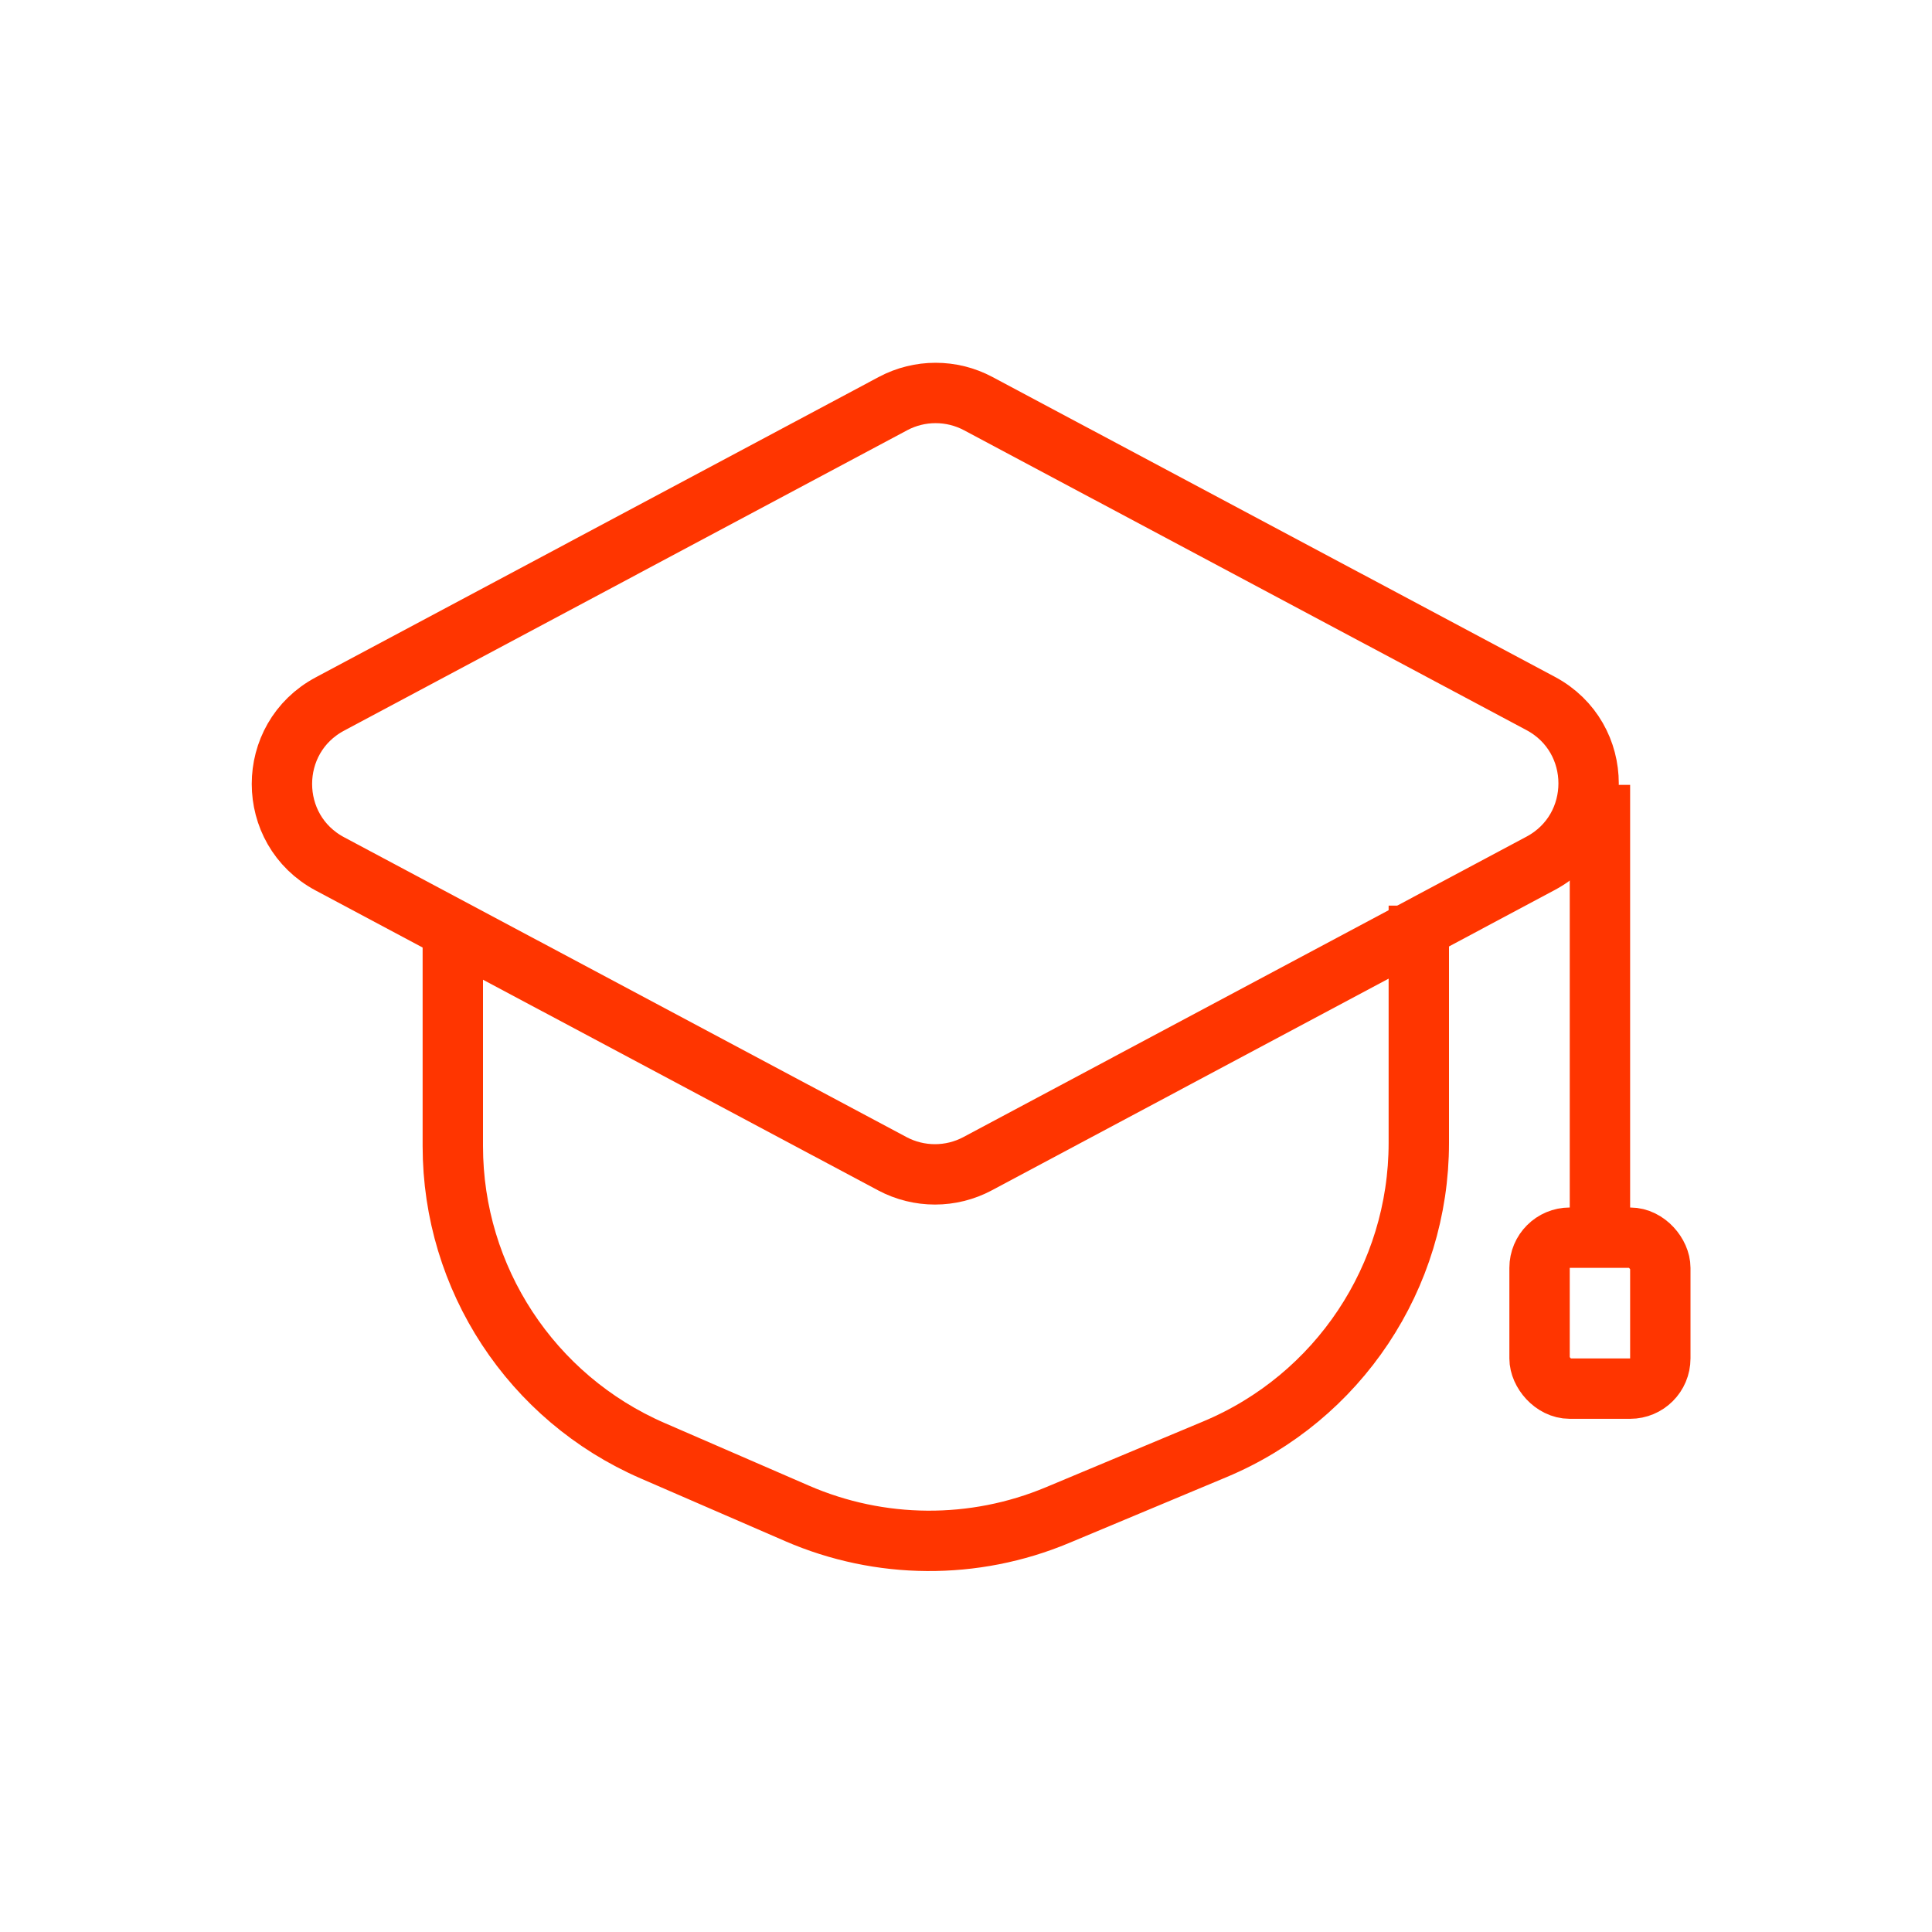
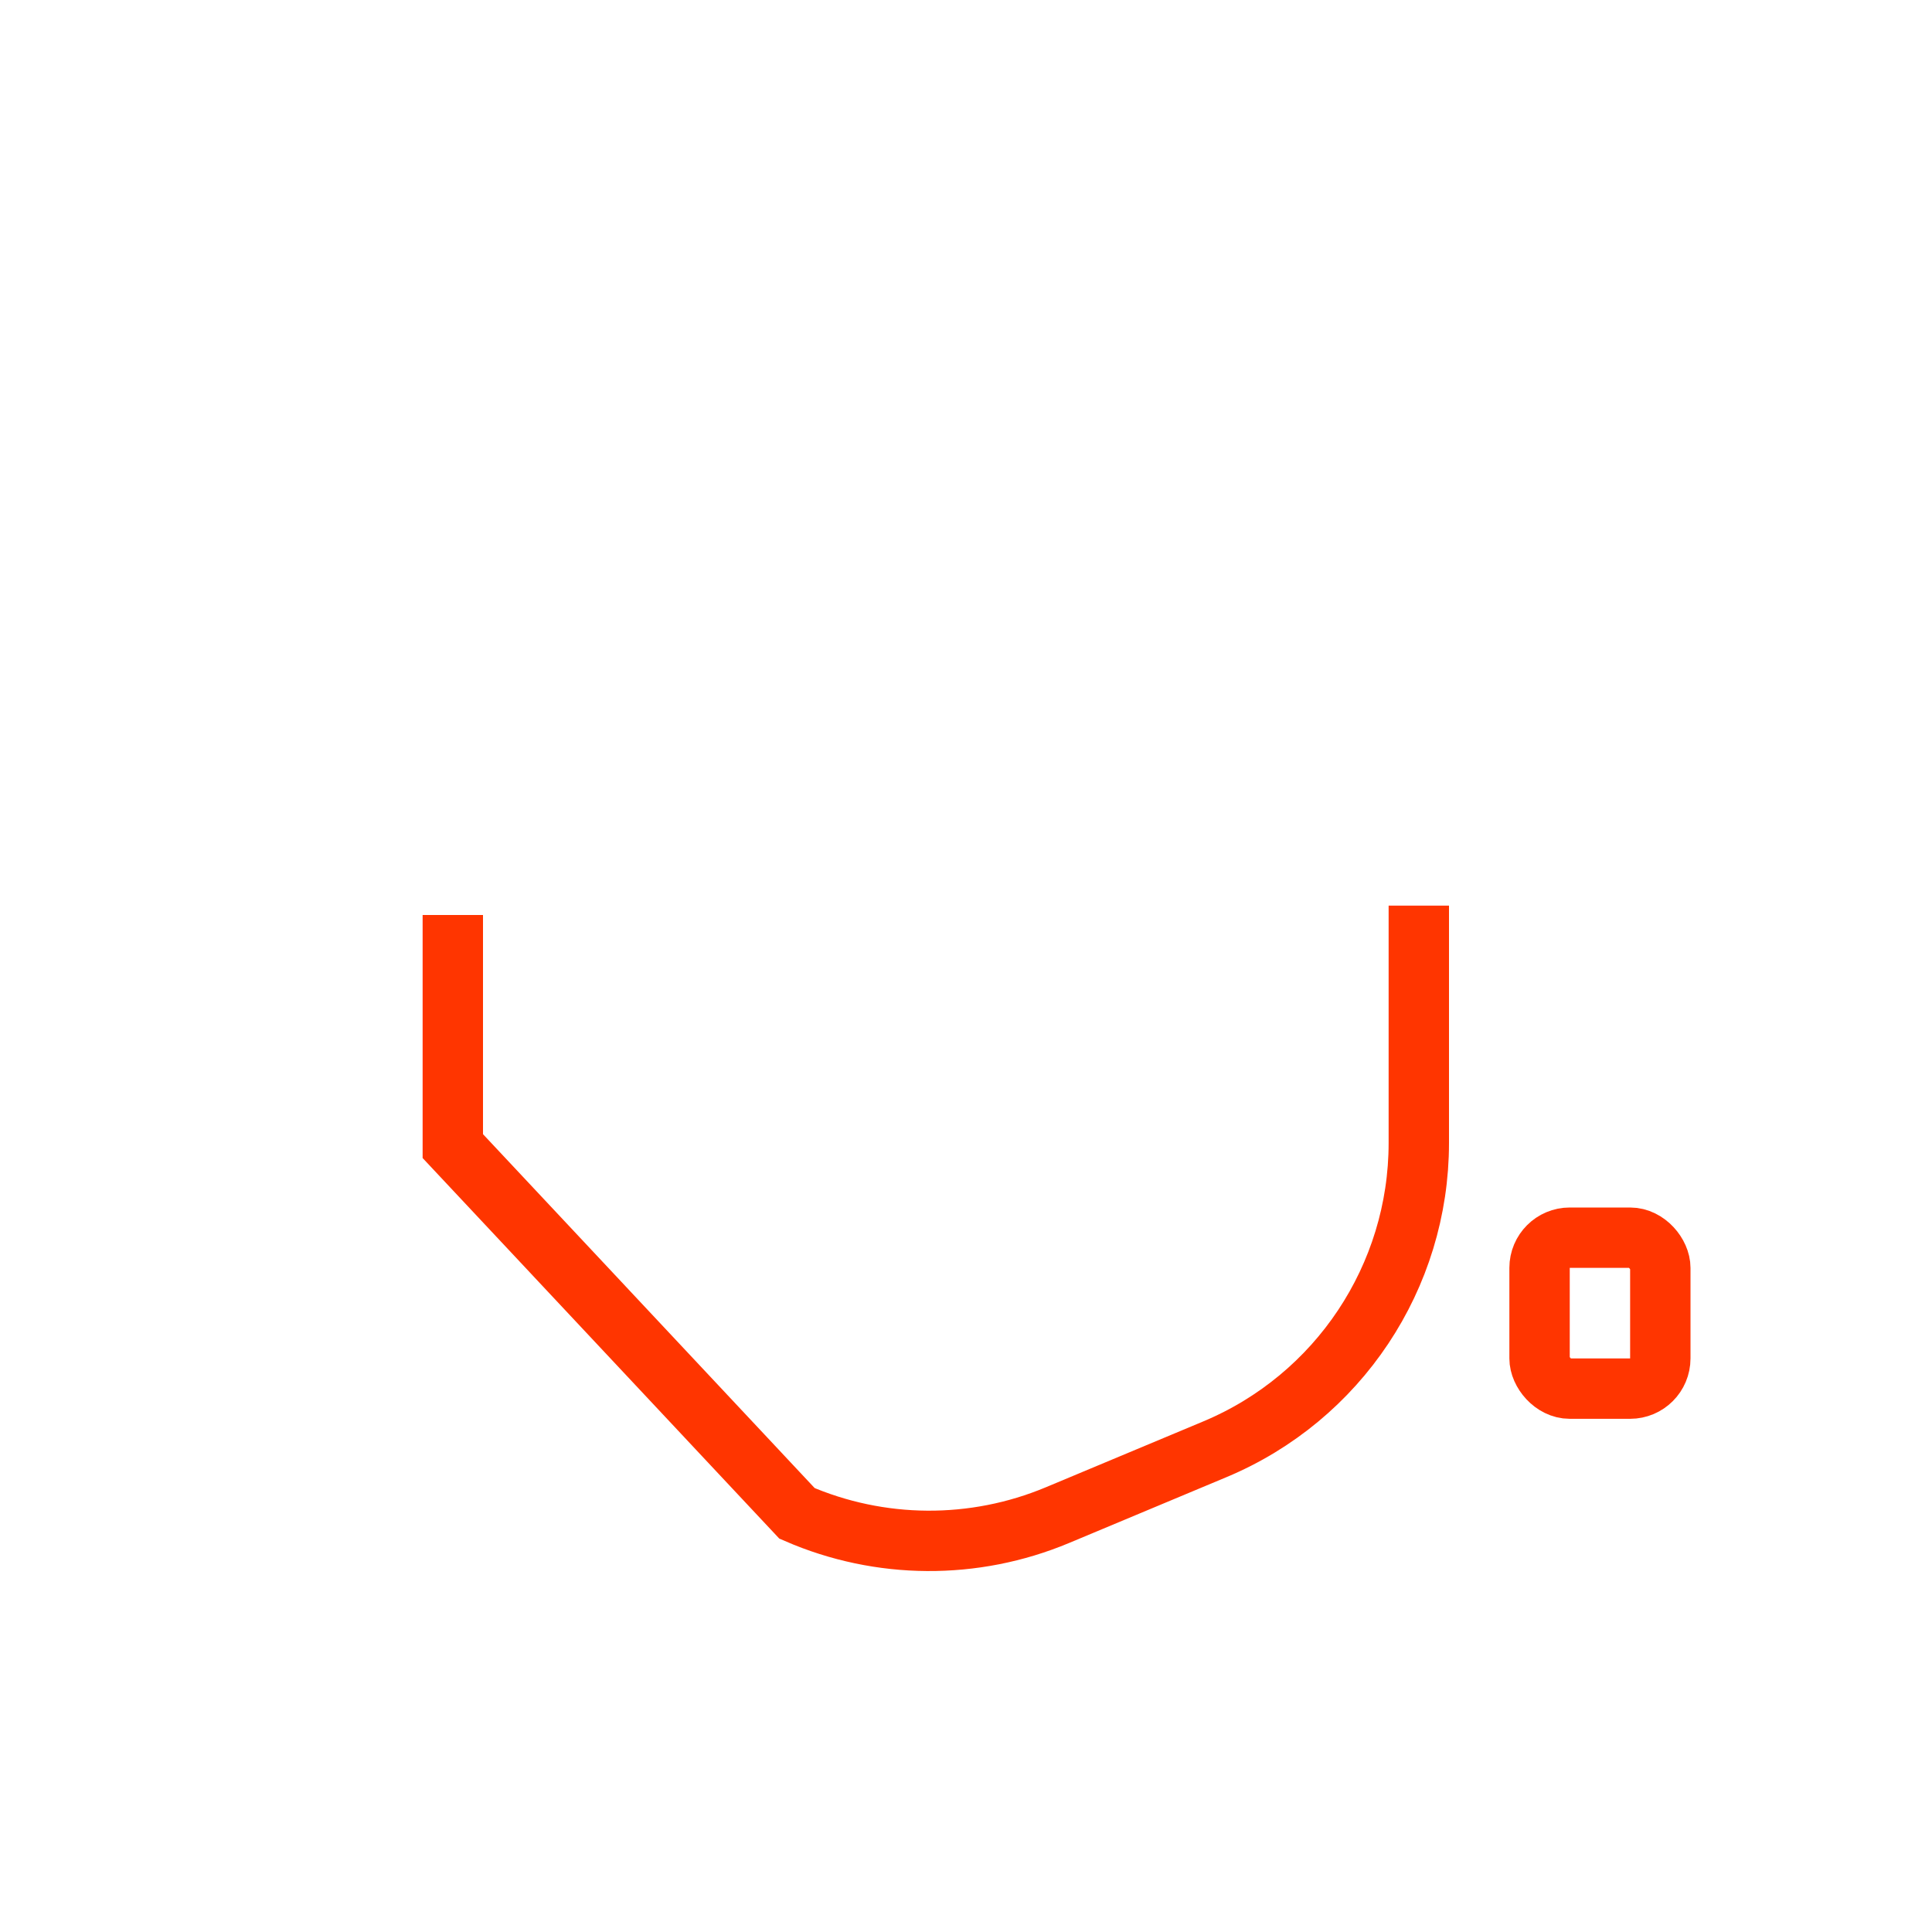
<svg xmlns="http://www.w3.org/2000/svg" width="64" height="64" viewBox="0 0 64 64" fill="none">
-   <path d="M29.581 13.37C30.463 12.9 31.522 12.9 32.405 13.37L51.036 23.303C53.154 24.433 53.154 27.468 51.037 28.598L32.383 38.55C31.501 39.02 30.442 39.02 29.559 38.55L10.928 28.617C8.81 27.487 8.81 24.452 10.927 23.322L29.581 13.37Z" stroke="#FF3500" stroke-width="2" />
-   <path d="M15 30.31V37.966C15 42.348 17.601 46.312 21.62 48.057L26.403 50.133C29.151 51.326 32.266 51.347 35.029 50.191L40.245 48.009C44.337 46.297 47 42.296 47 37.861V30" stroke="#FF3500" stroke-width="2" />
-   <rect x="52" y="26" width="2" height="15" fill="#FF3500" />
+   <path d="M15 30.31V37.966L26.403 50.133C29.151 51.326 32.266 51.347 35.029 50.191L40.245 48.009C44.337 46.297 47 42.296 47 37.861V30" stroke="#FF3500" stroke-width="2" />
  <rect x="51" y="41" width="4" height="5" rx="1" stroke="#FF3500" stroke-width="2" />
</svg>